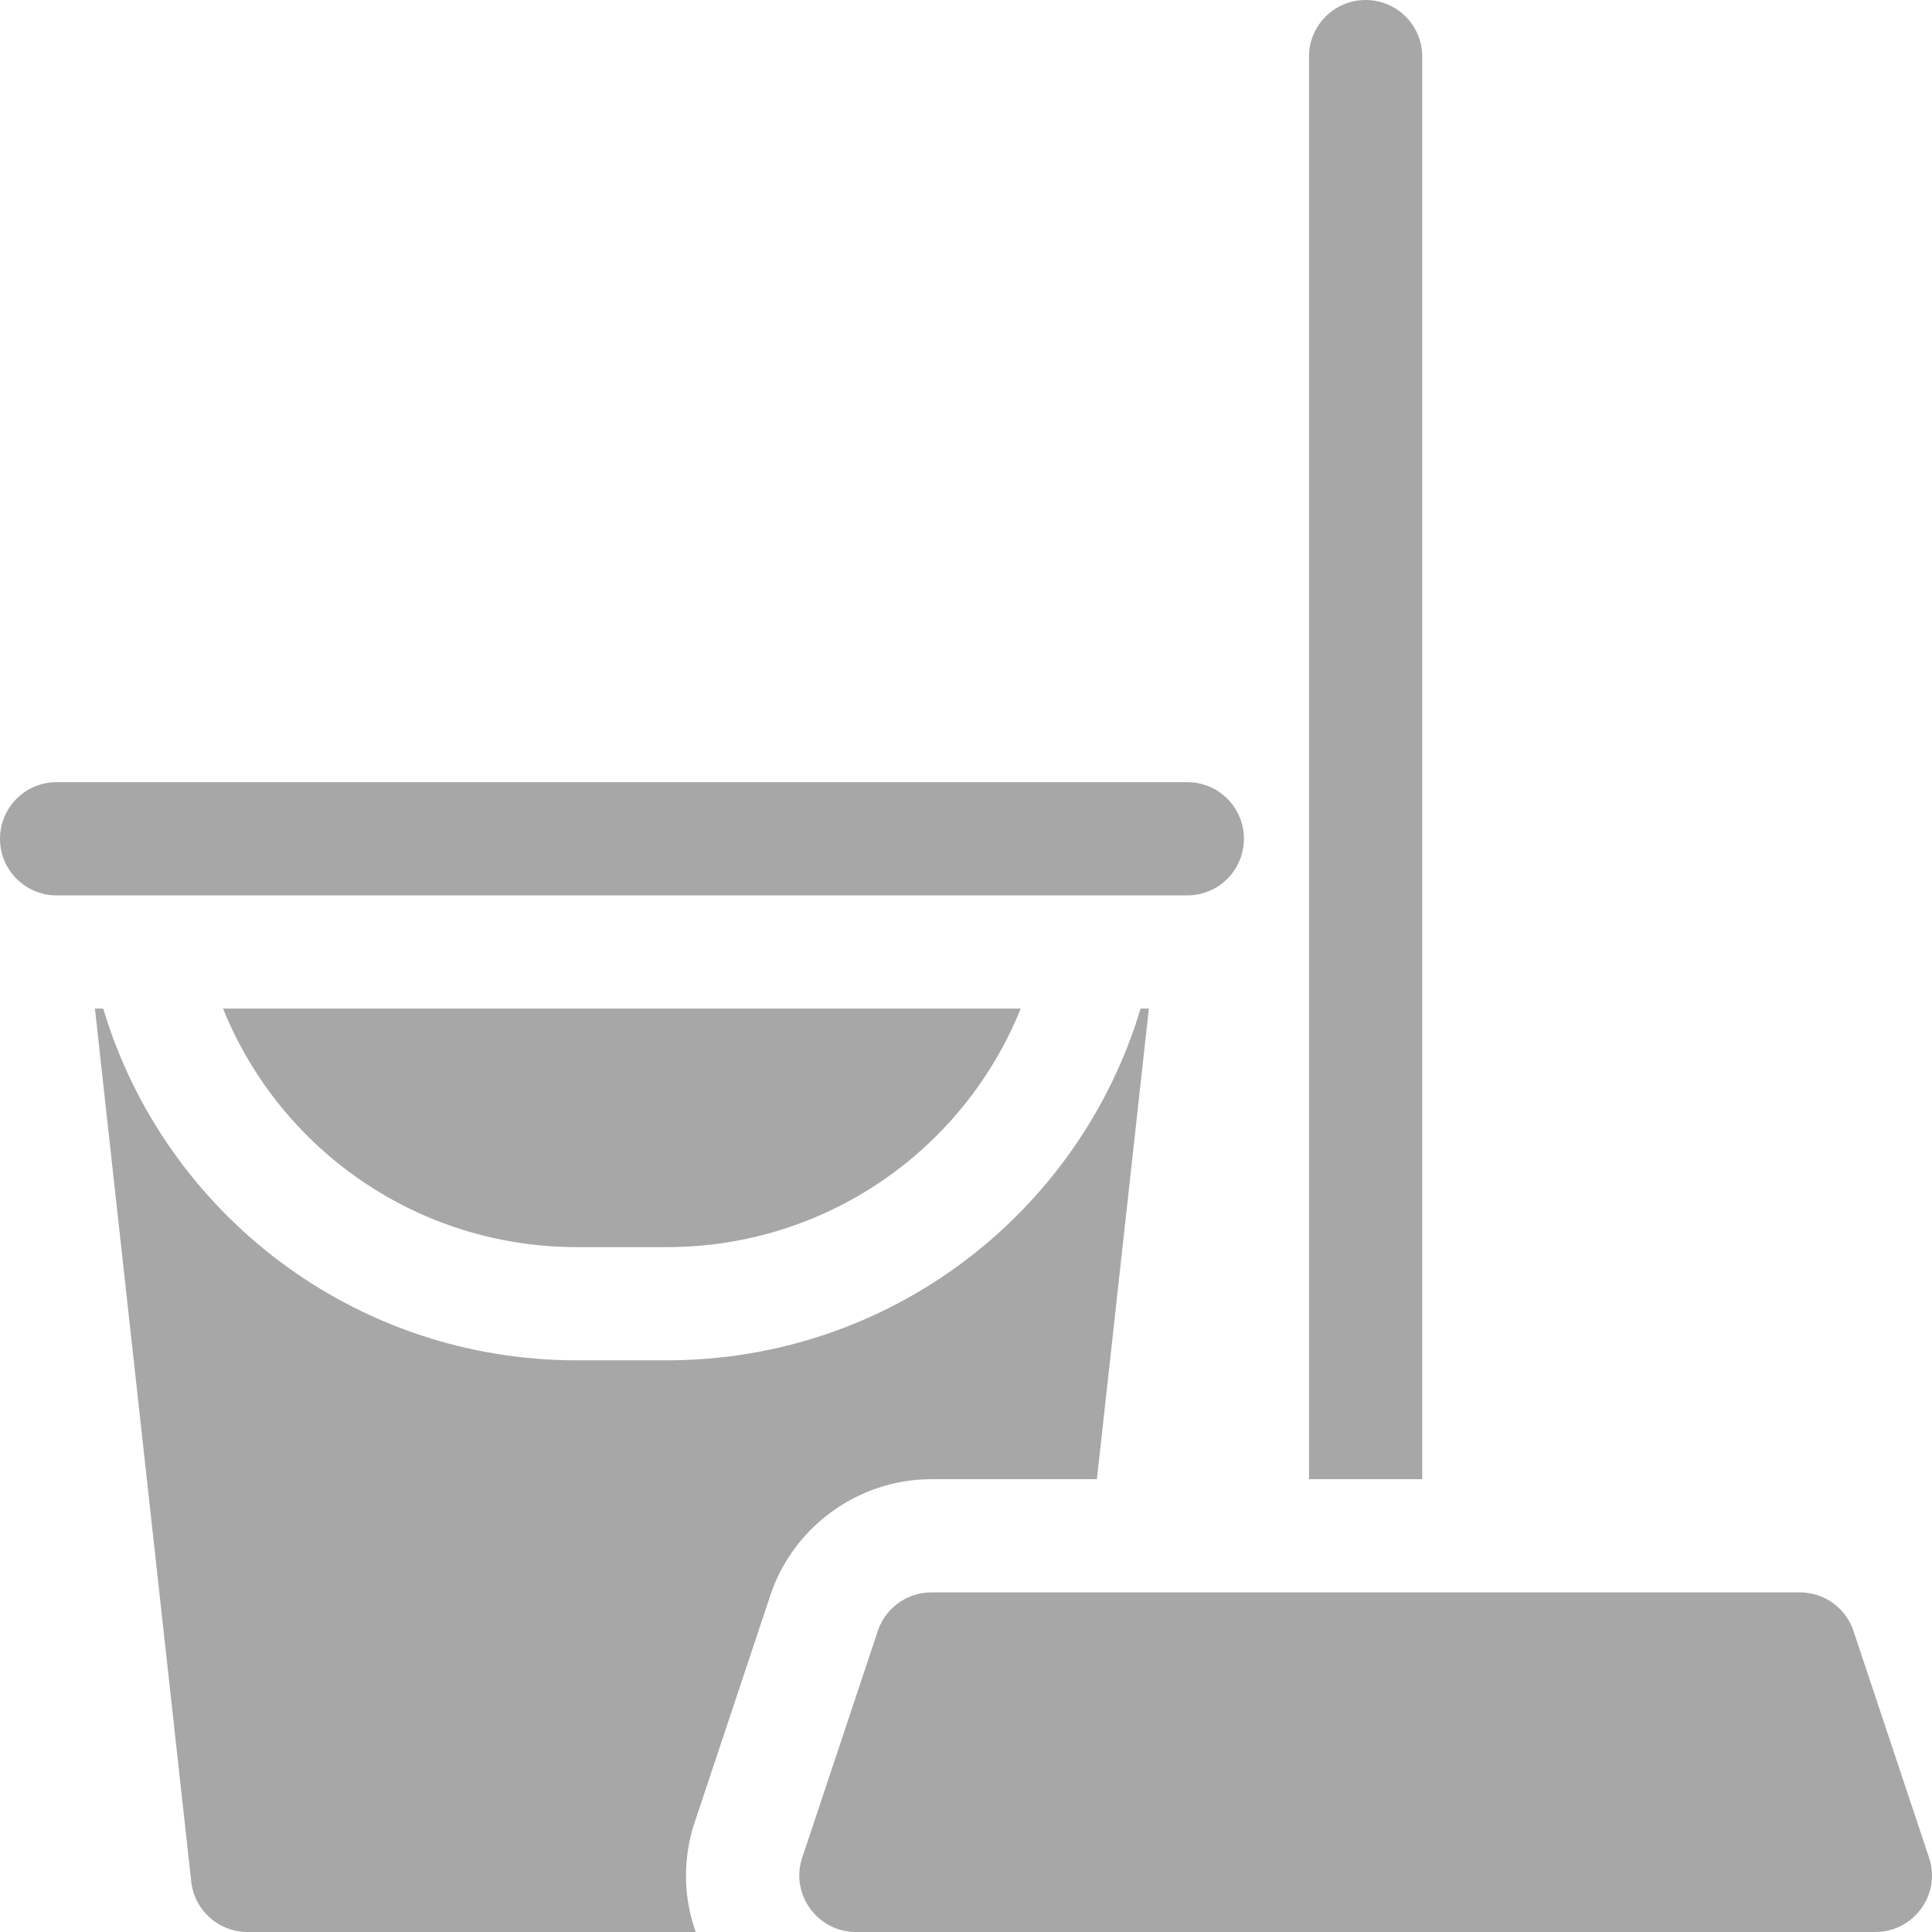
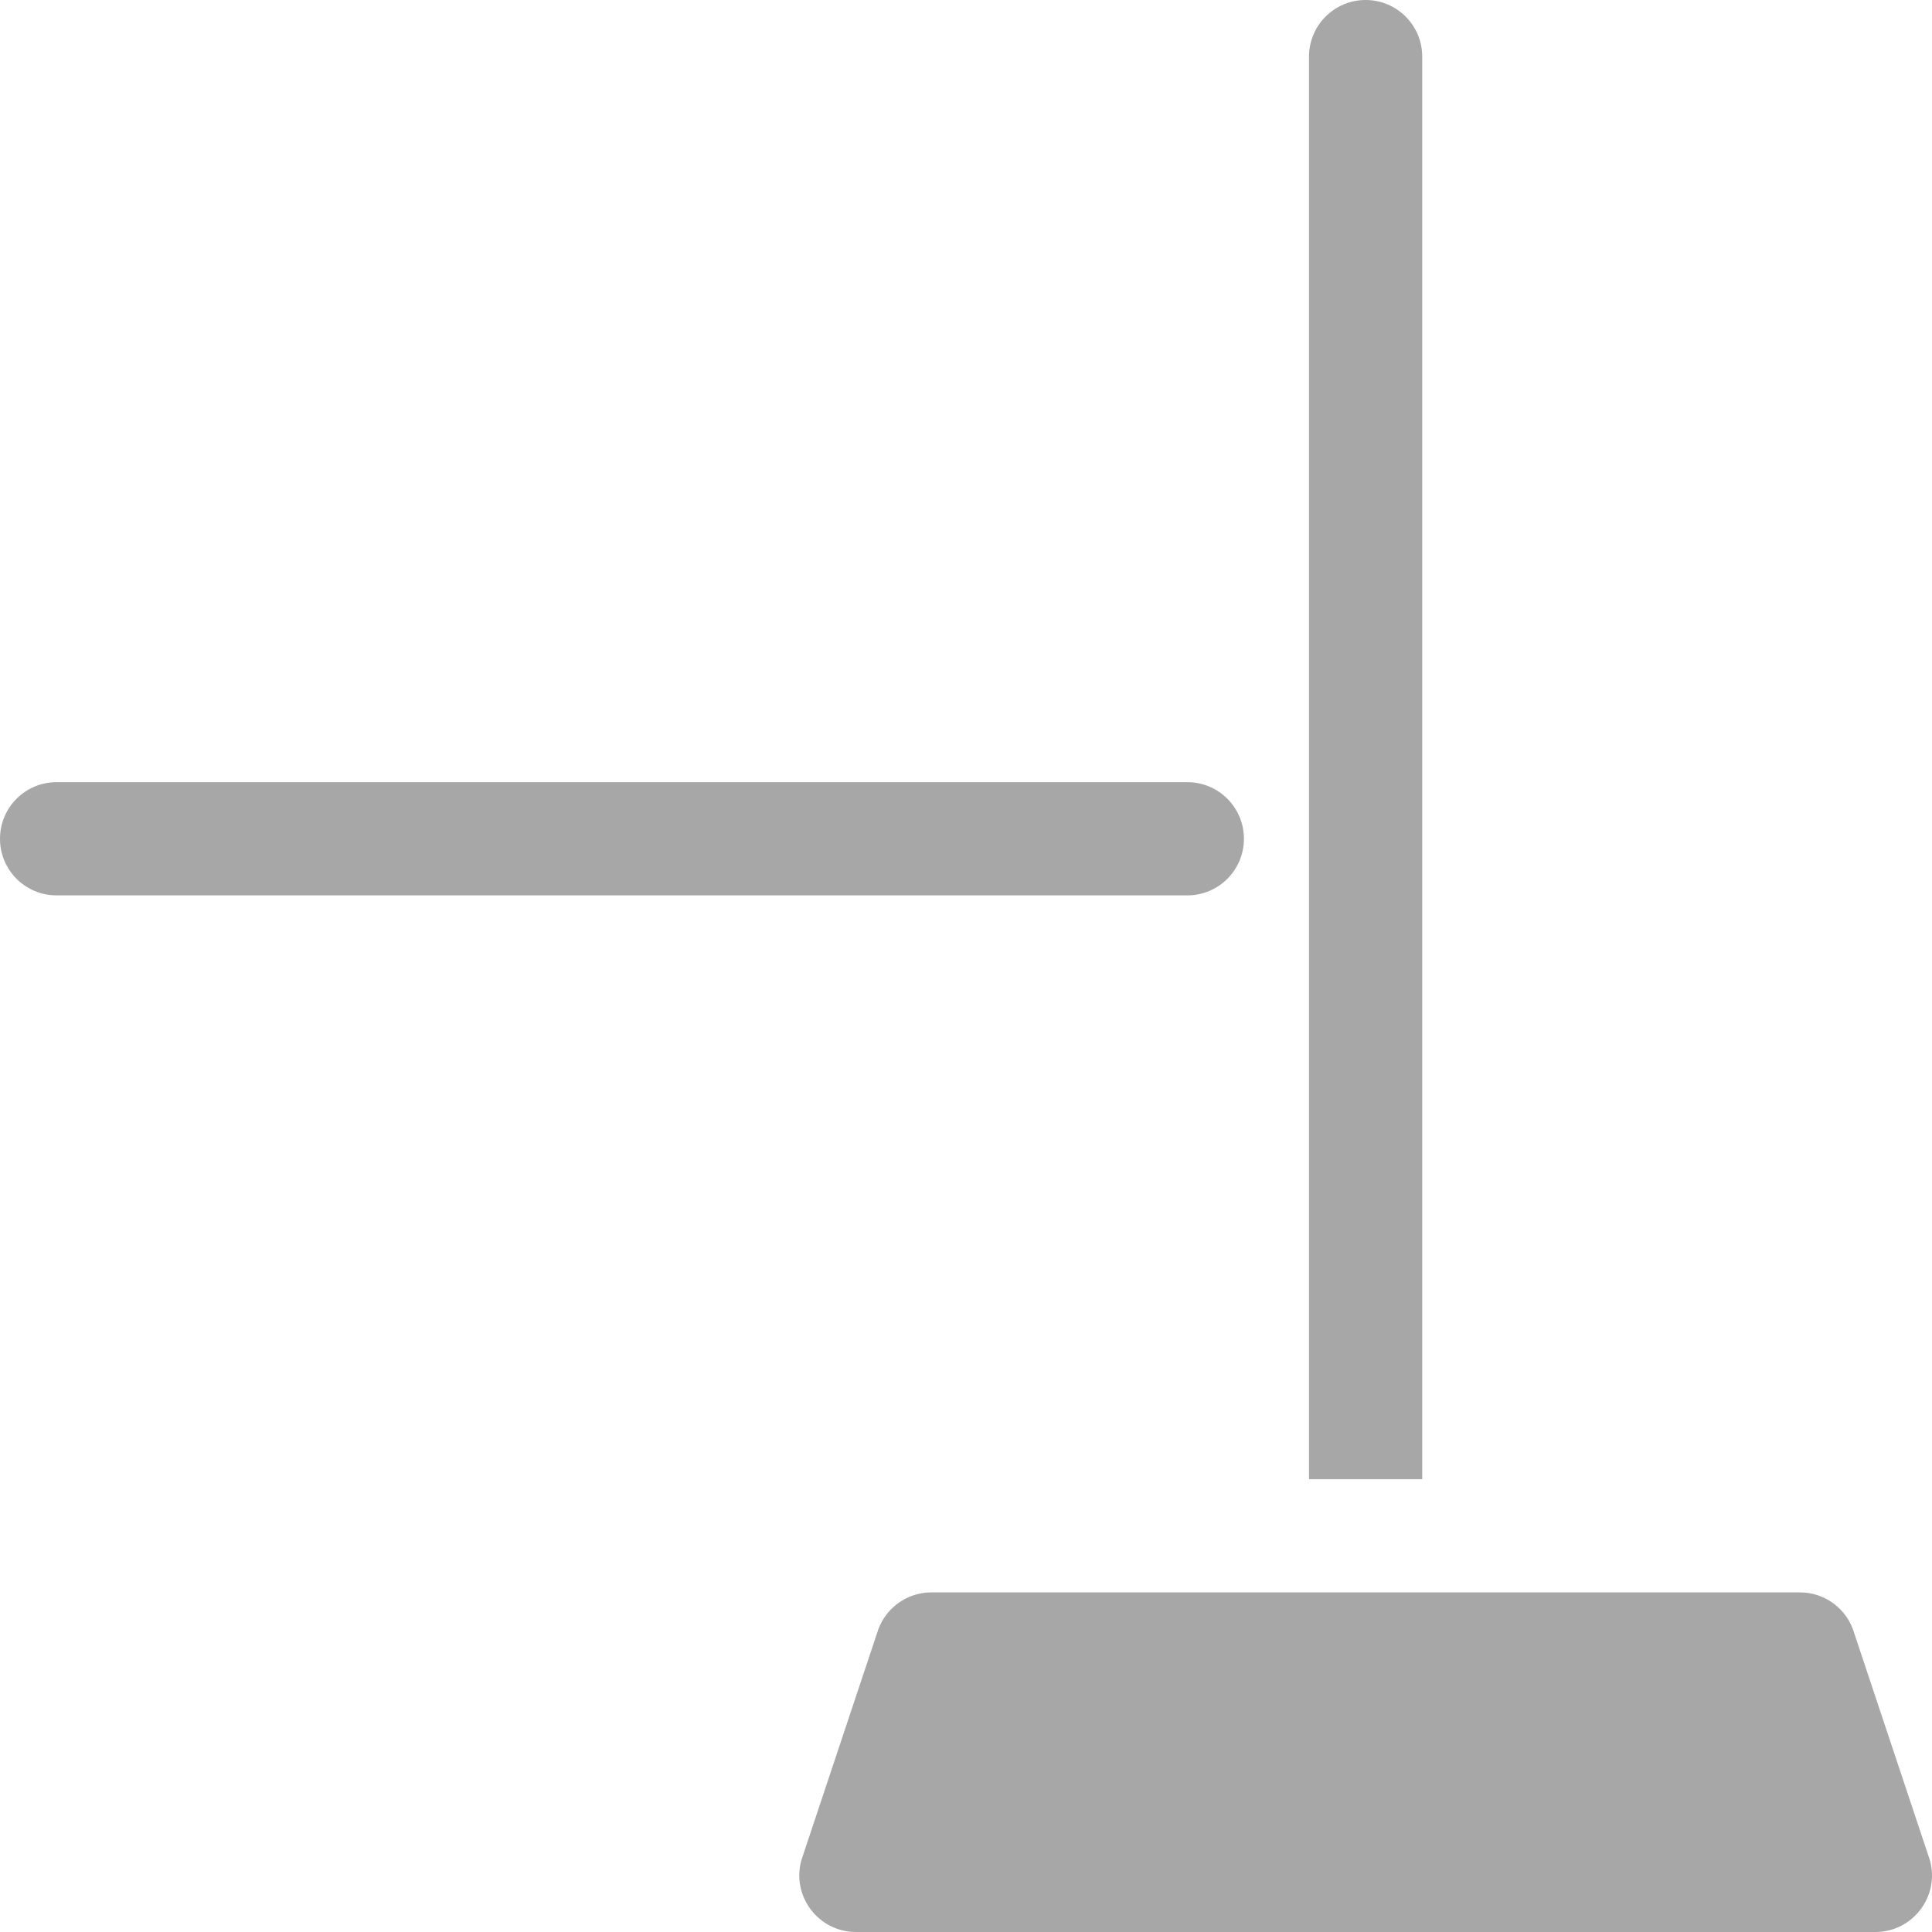
<svg xmlns="http://www.w3.org/2000/svg" preserveAspectRatio="xMidYMid slice" width="500px" height="500px" viewBox="0 0 512 512" version="1.1" xml:space="preserve" style="fill-rule:evenodd;clip-rule:evenodd;stroke-linejoin:round;stroke-miterlimit:2;">
  <g>
-     <path d="M59.11,267.28C74.171,304.69 110.702,330.5 152.864,330.5L176.745,330.5C218.907,330.5 255.439,304.69 270.499,267.28L59.11,267.28Z" style="fill:rgb(167,167,167);fill-rule:nonzero;" />
-     <path d="M183.946,483.39L203.797,423.84C209.547,405.05 227.118,392 246.829,392L290.691,392L297.431,330.95L304.461,267.28L302.271,267.28C285.92,321.78 235.548,360.5 176.745,360.5L152.864,360.5C94.061,360.5 43.699,321.79 27.348,267.28L25.158,267.28L28.838,300.68L50.68,498.64C51.52,506.25 57.94,512 65.59,512L184.375,512C181.265,503.3 180.925,493.8 183.565,484.6C183.686,484.2 183.816,483.79 183.946,483.39Z" style="fill:rgb(167,167,167);fill-rule:nonzero;" />
    <path d="M511.41,492.88L491.409,432.88C489.569,426.44 483.689,422 476.988,422L246.828,422C240.128,422 234.247,426.44 232.407,432.88L212.406,492.88C209.665,502.433 216.863,512 226.827,512L496.99,512C506.929,512 514.163,502.471 511.41,492.88Z" style="fill:rgb(167,167,167);fill-rule:nonzero;" />
    <path d="M376.904,15C376.904,6.72 370.194,0 361.903,0C353.623,0 346.902,6.72 346.902,15L346.902,392L376.903,392L376.903,15L376.904,15Z" style="fill:rgb(167,167,167);fill-rule:nonzero;" />
    <path d="M329.652,222.298L329.652,222.269C329.652,213.993 322.943,207.284 314.667,207.284L14.985,207.284C6.709,207.283 -0,213.993 -0,222.269L-0,222.298C-0,230.574 6.709,237.283 14.985,237.283L314.667,237.283C322.943,237.283 329.652,230.574 329.652,222.298Z" style="fill:rgb(167,167,167);fill-rule:nonzero;" />
  </g>
</svg>